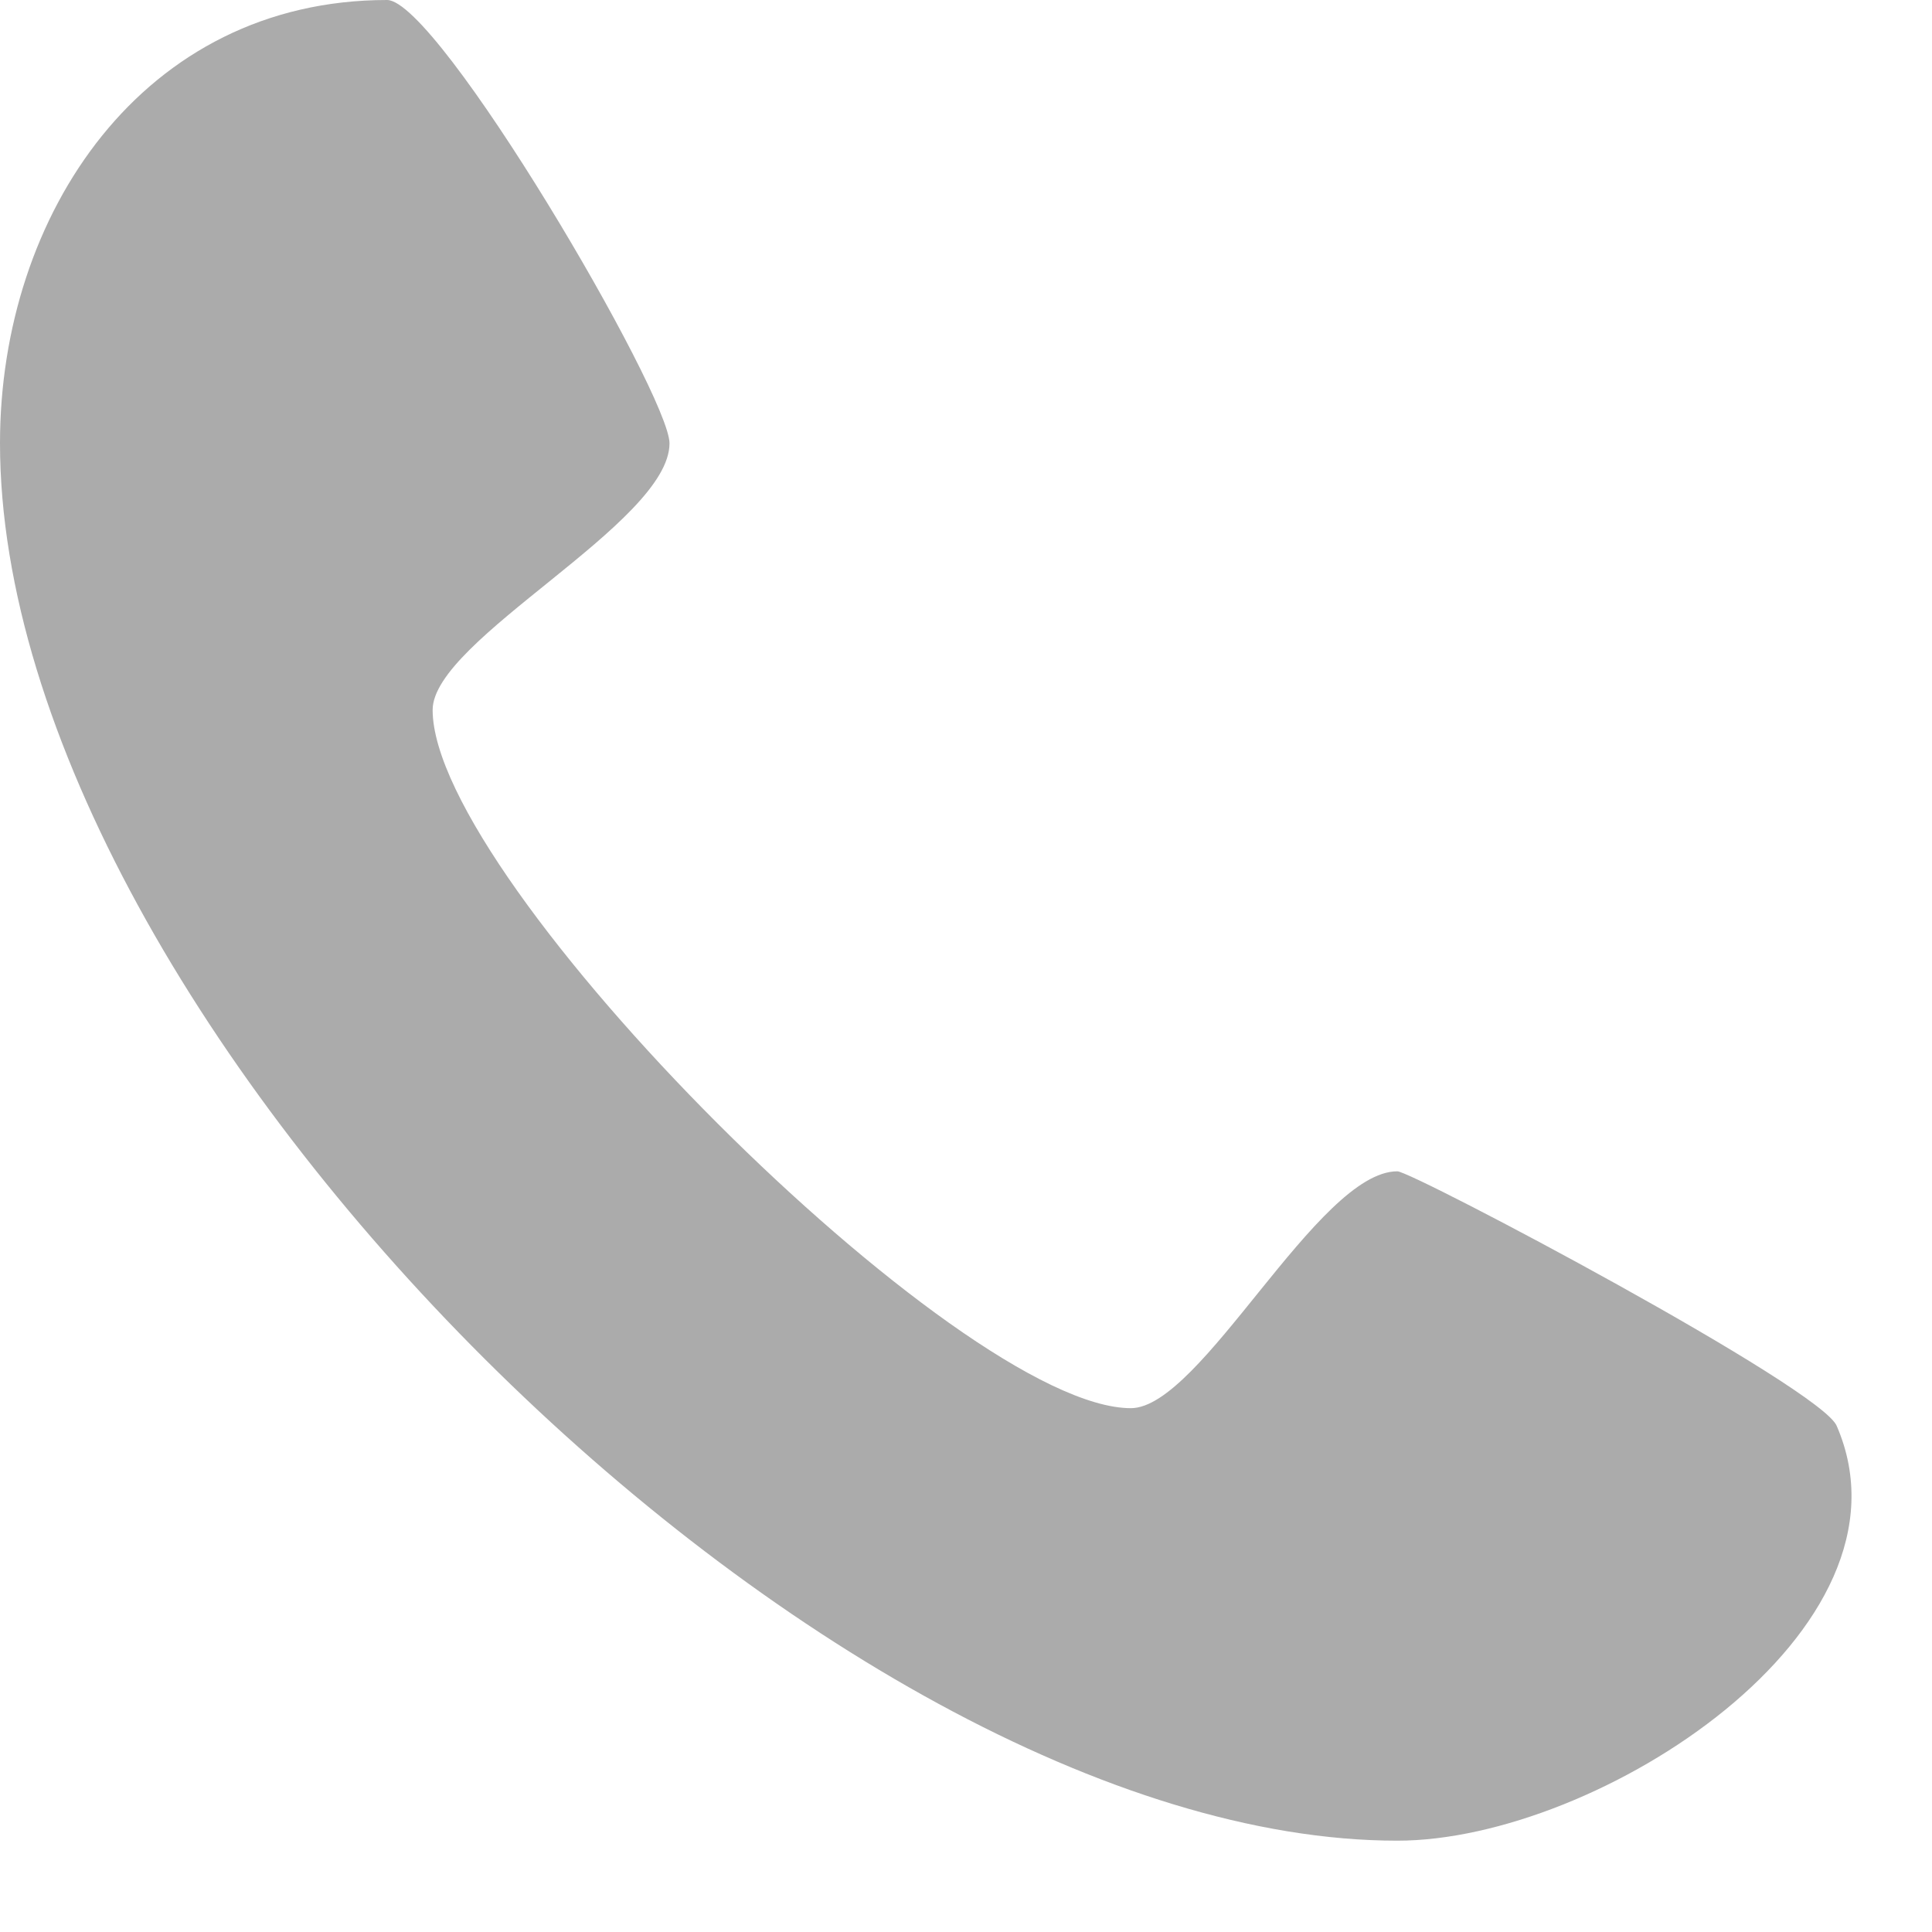
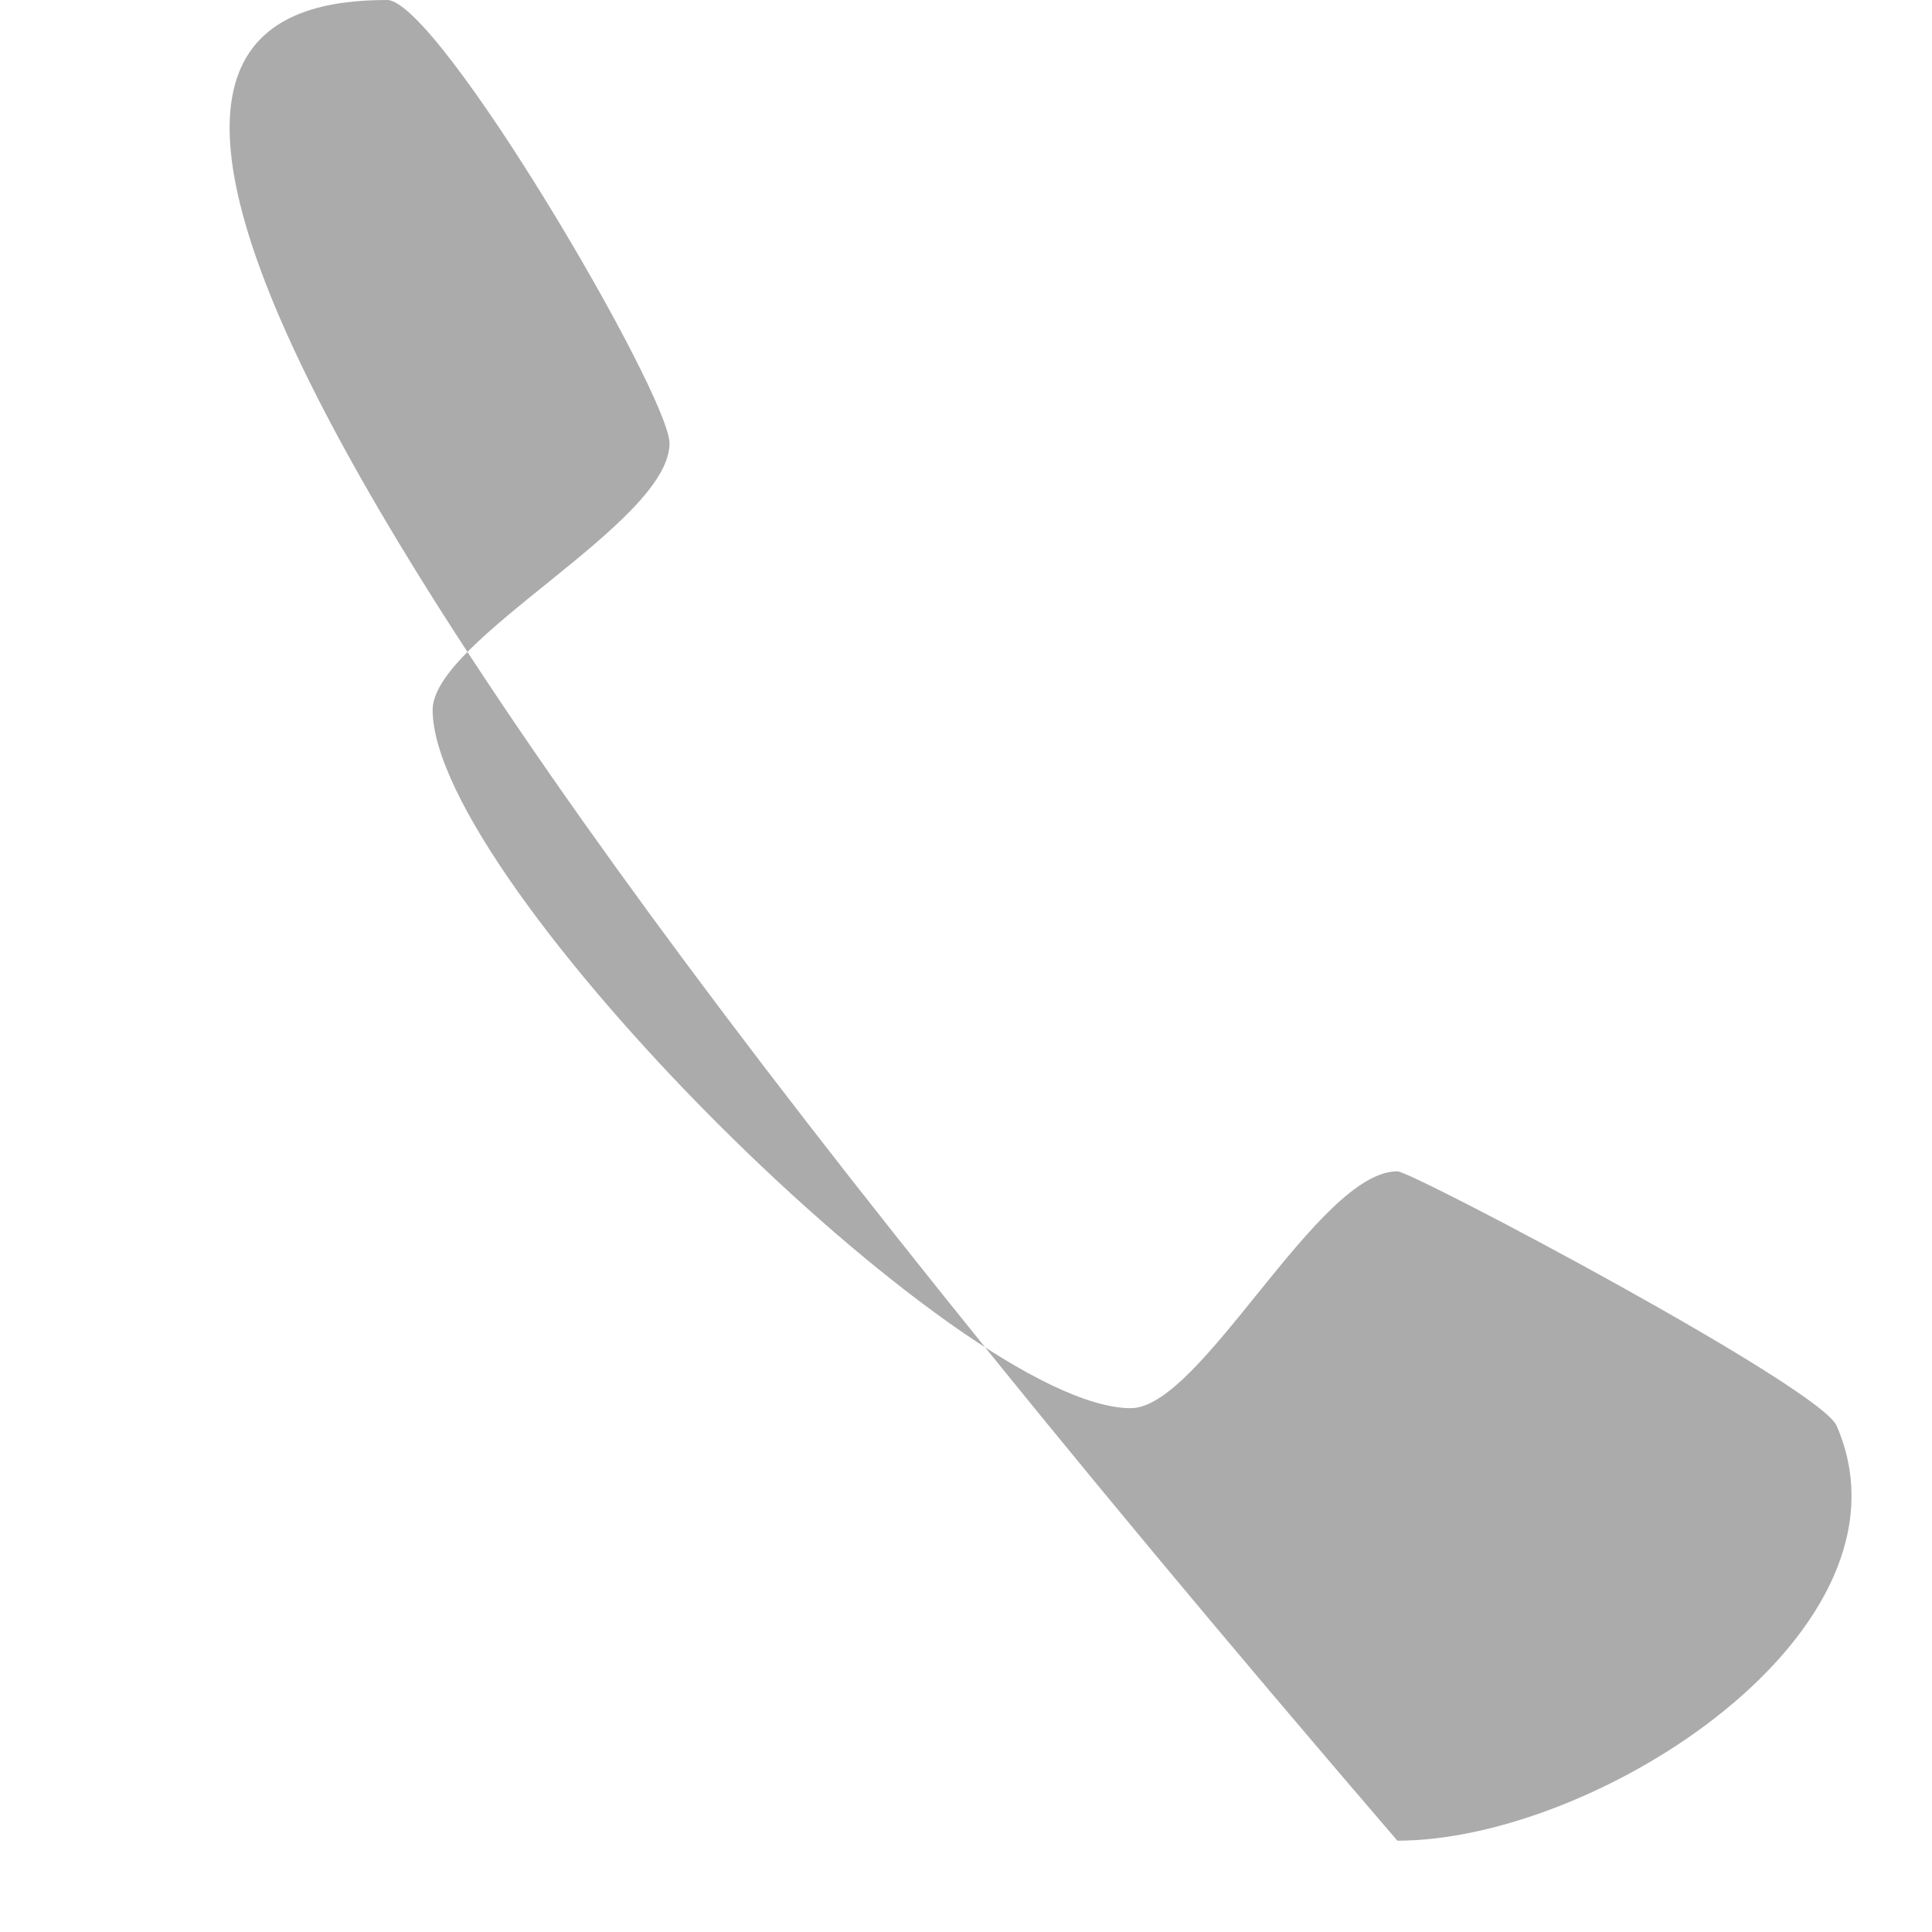
<svg xmlns="http://www.w3.org/2000/svg" width="15" height="15" viewBox="0 0 15 15" fill="none">
-   <path fill-rule="evenodd" clip-rule="evenodd" d="M10.849 14.291C6.42 14.291 0 7.935 0 3.44C0 1.665 1.11 0 3.005 0C3.403 0 5.198 3.064 5.198 3.442C5.198 4.061 3.359 4.964 3.359 5.512C3.359 6.843 7.449 10.933 8.78 10.933C9.327 10.933 10.231 9.094 10.849 9.094C10.965 9.094 14.164 10.786 14.262 11.075C14.94 12.652 12.411 14.291 10.849 14.291Z" fill="#ABABAB" />
+   <path fill-rule="evenodd" clip-rule="evenodd" d="M10.849 14.291C0 1.665 1.11 0 3.005 0C3.403 0 5.198 3.064 5.198 3.442C5.198 4.061 3.359 4.964 3.359 5.512C3.359 6.843 7.449 10.933 8.78 10.933C9.327 10.933 10.231 9.094 10.849 9.094C10.965 9.094 14.164 10.786 14.262 11.075C14.94 12.652 12.411 14.291 10.849 14.291Z" fill="#ABABAB" />
</svg>